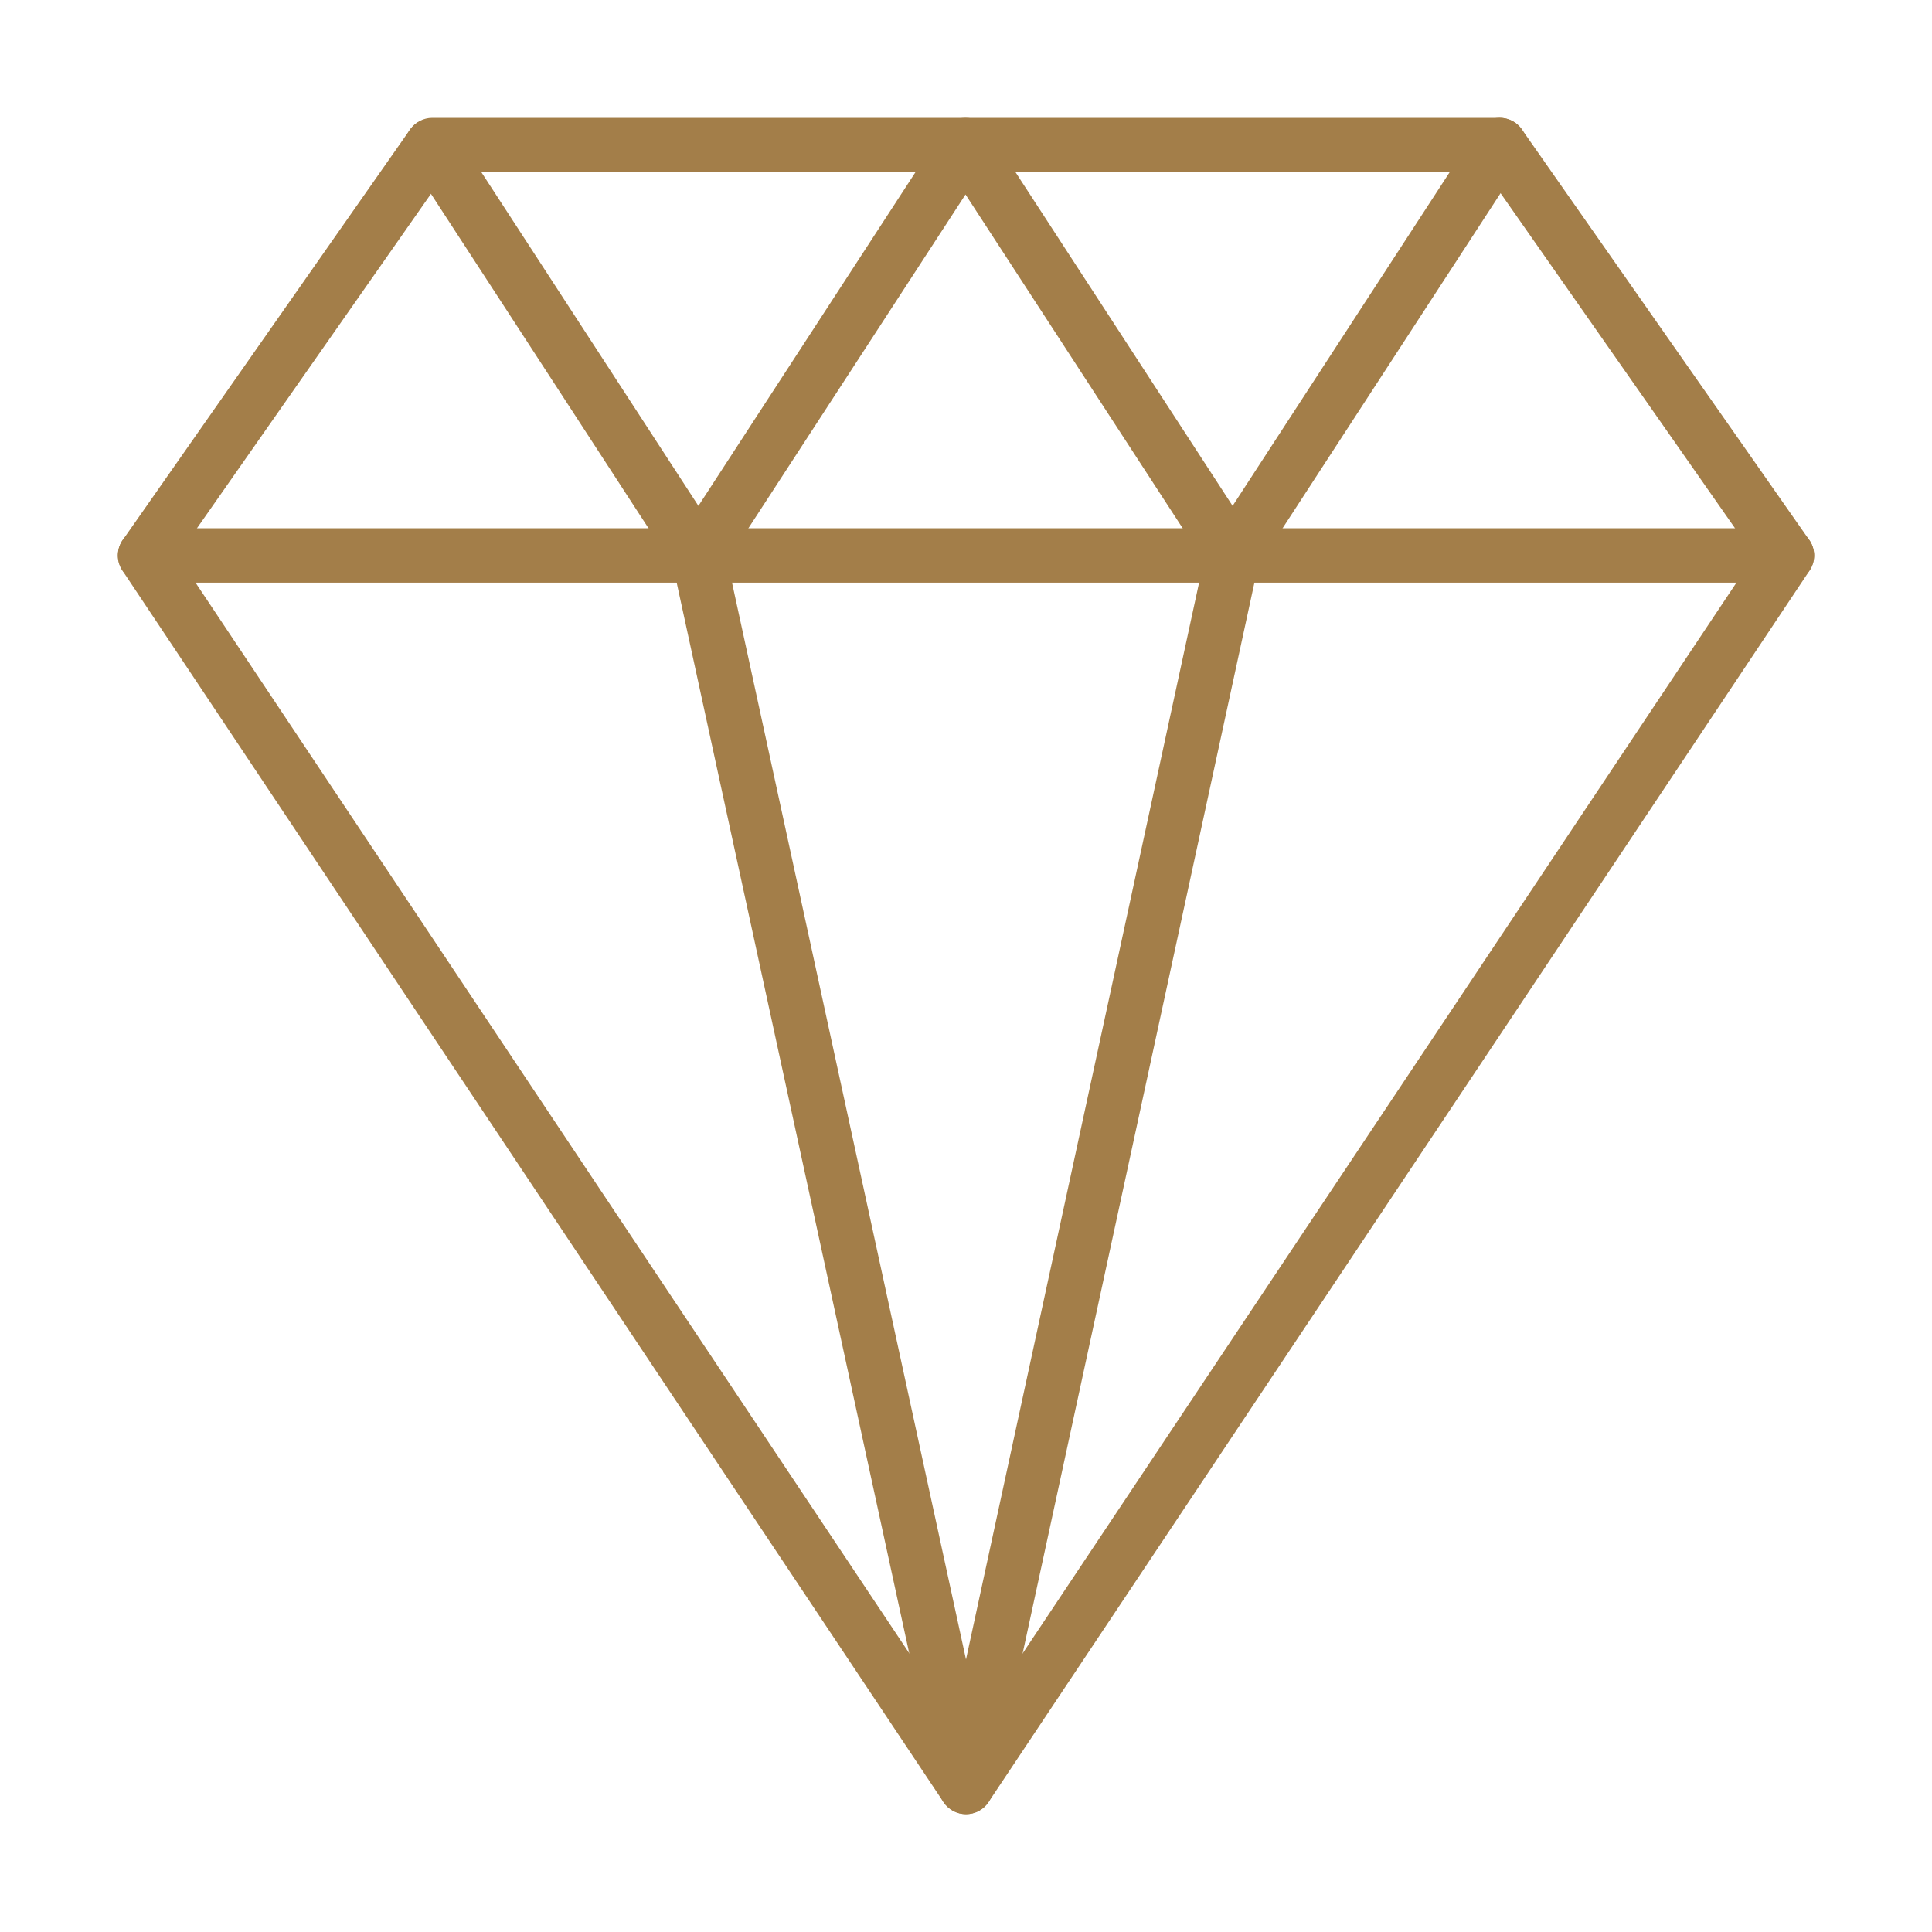
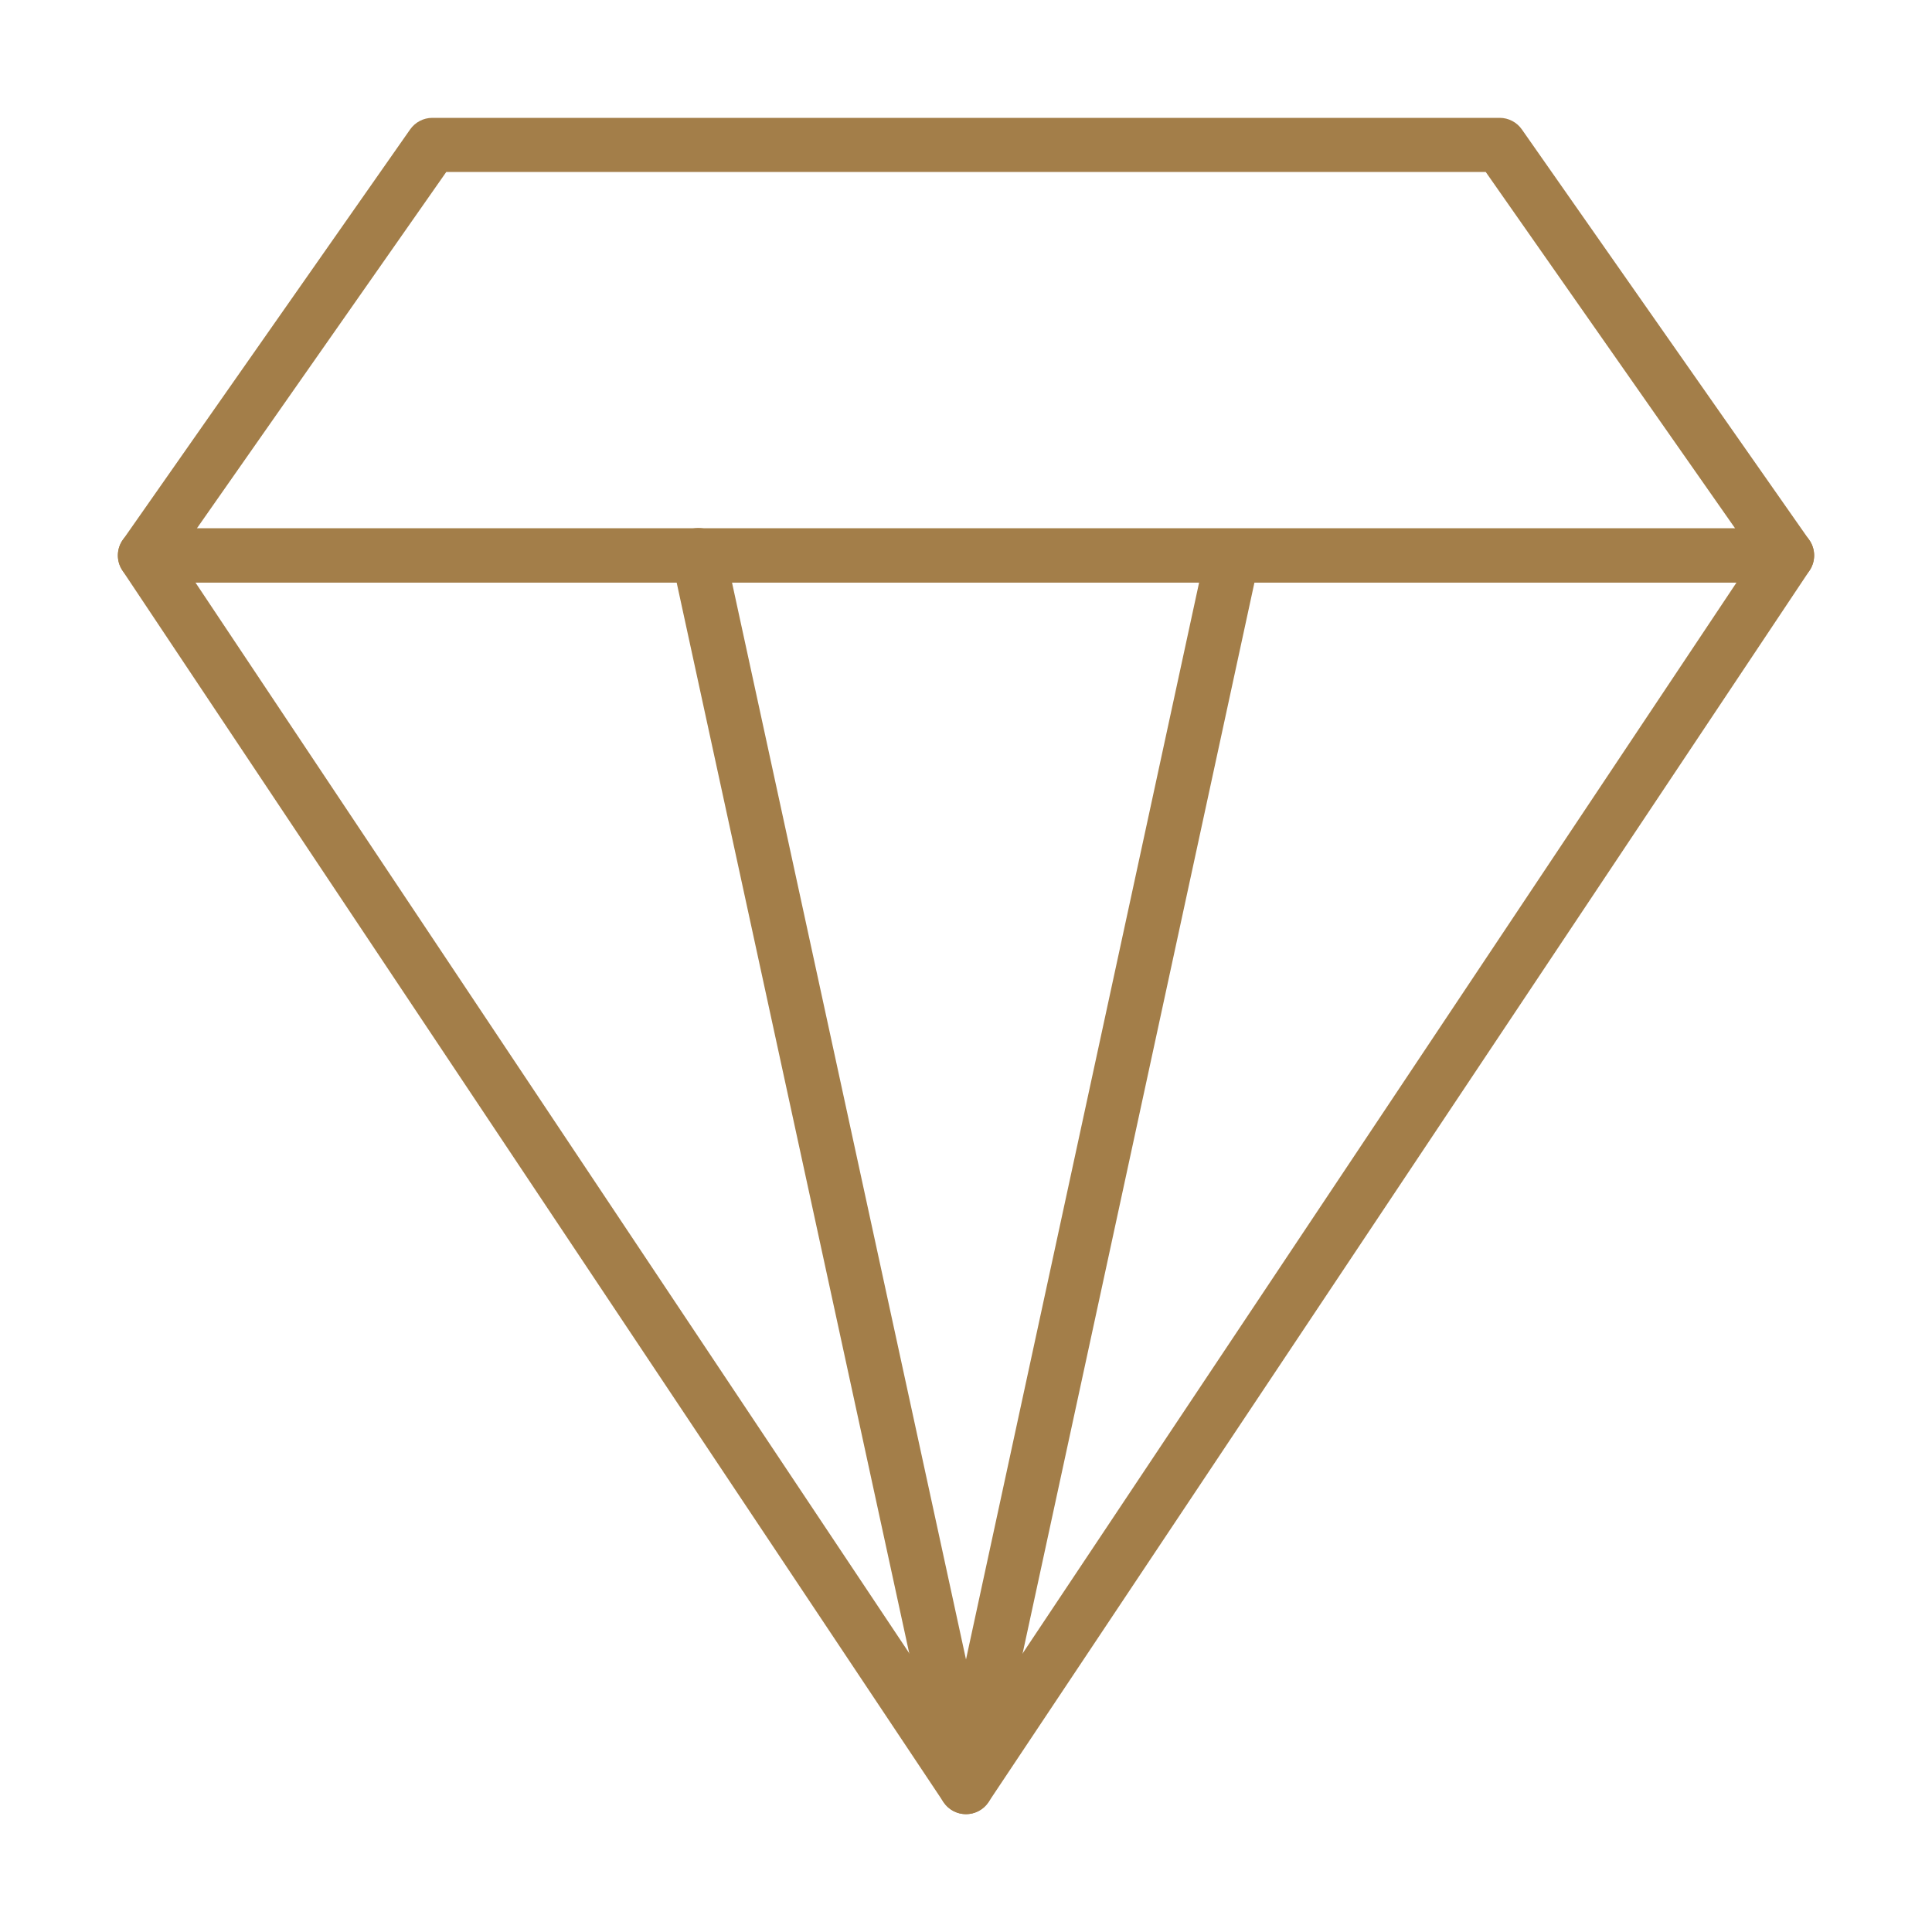
<svg xmlns="http://www.w3.org/2000/svg" width="72" height="72" viewBox="0 0 72 72" fill="none">
  <path d="M36 67.608C35.834 67.608 35.671 67.567 35.524 67.489C35.378 67.411 35.253 67.297 35.161 67.159L4.561 21.259C4.46 21.108 4.402 20.931 4.393 20.749C4.384 20.567 4.425 20.385 4.511 20.224C4.597 20.064 4.725 19.929 4.882 19.835C5.038 19.741 5.217 19.692 5.4 19.692H66.6C66.782 19.692 66.962 19.741 67.118 19.835C67.275 19.929 67.403 20.064 67.489 20.224C67.575 20.385 67.616 20.567 67.607 20.749C67.598 20.931 67.54 21.108 67.439 21.259L36.839 67.159C36.747 67.297 36.622 67.411 36.475 67.489C36.329 67.567 36.166 67.608 36 67.608ZM7.283 21.708L36 64.783L64.716 21.708H7.283Z" fill="#A37E49" />
  <path d="M66.6 21.708H5.4C5.216 21.708 5.036 21.657 4.878 21.561C4.721 21.466 4.593 21.329 4.508 21.166C4.423 21.003 4.384 20.819 4.396 20.636C4.407 20.452 4.469 20.275 4.574 20.124L15.284 4.824C15.377 4.691 15.501 4.582 15.644 4.507C15.788 4.432 15.948 4.392 16.11 4.392H55.89C56.052 4.392 56.212 4.432 56.356 4.507C56.5 4.582 56.623 4.691 56.716 4.824L67.426 20.124C67.531 20.275 67.593 20.452 67.605 20.636C67.617 20.819 67.578 21.003 67.493 21.166C67.407 21.329 67.279 21.466 67.122 21.561C66.965 21.657 66.784 21.708 66.6 21.708ZM7.336 19.692H64.664L55.368 6.408H16.632L7.336 19.692Z" fill="#A37E49" />
-   <path d="M45.936 21.708C45.769 21.708 45.603 21.666 45.456 21.586C45.309 21.506 45.183 21.39 45.092 21.249L35.982 7.248L26.874 21.249C26.783 21.39 26.658 21.506 26.51 21.586C26.363 21.666 26.197 21.708 26.029 21.708C25.862 21.708 25.696 21.666 25.549 21.586C25.401 21.506 25.276 21.39 25.185 21.249L15.231 5.949C15.095 5.725 15.052 5.457 15.11 5.202C15.168 4.947 15.324 4.724 15.543 4.581C15.763 4.439 16.029 4.387 16.286 4.437C16.543 4.487 16.771 4.636 16.92 4.851L26.028 18.852L35.136 4.851C35.228 4.71 35.353 4.594 35.501 4.514C35.648 4.434 35.813 4.392 35.981 4.392C36.149 4.392 36.314 4.434 36.462 4.514C36.609 4.594 36.735 4.71 36.826 4.851L45.936 18.852L55.044 4.851C55.116 4.74 55.209 4.644 55.318 4.569C55.428 4.494 55.55 4.441 55.68 4.413C55.81 4.386 55.943 4.384 56.074 4.408C56.204 4.432 56.328 4.482 56.439 4.554C56.551 4.626 56.646 4.719 56.721 4.828C56.797 4.937 56.849 5.06 56.877 5.19C56.904 5.32 56.906 5.453 56.882 5.584C56.858 5.714 56.809 5.838 56.736 5.949L46.781 21.249C46.69 21.39 46.564 21.506 46.417 21.586C46.269 21.666 46.104 21.708 45.936 21.708Z" fill="#A37E49" />
  <path d="M36 67.608C35.77 67.608 35.547 67.529 35.368 67.385C35.189 67.241 35.064 67.04 35.015 66.816L25.044 20.914C25.014 20.784 25.01 20.649 25.033 20.517C25.055 20.386 25.104 20.26 25.175 20.147C25.247 20.034 25.34 19.937 25.449 19.86C25.559 19.784 25.682 19.73 25.813 19.701C25.943 19.673 26.078 19.671 26.209 19.695C26.341 19.719 26.466 19.77 26.578 19.843C26.689 19.916 26.786 20.01 26.861 20.12C26.936 20.231 26.988 20.355 27.014 20.486L36 61.844L44.952 20.487C45.013 20.231 45.172 20.009 45.396 19.868C45.619 19.728 45.888 19.681 46.145 19.736C46.403 19.792 46.628 19.947 46.773 20.166C46.919 20.386 46.972 20.654 46.922 20.913L36.985 66.816C36.936 67.04 36.811 67.241 36.632 67.385C36.453 67.529 36.23 67.608 36 67.608Z" fill="#A37E49" />
</svg>